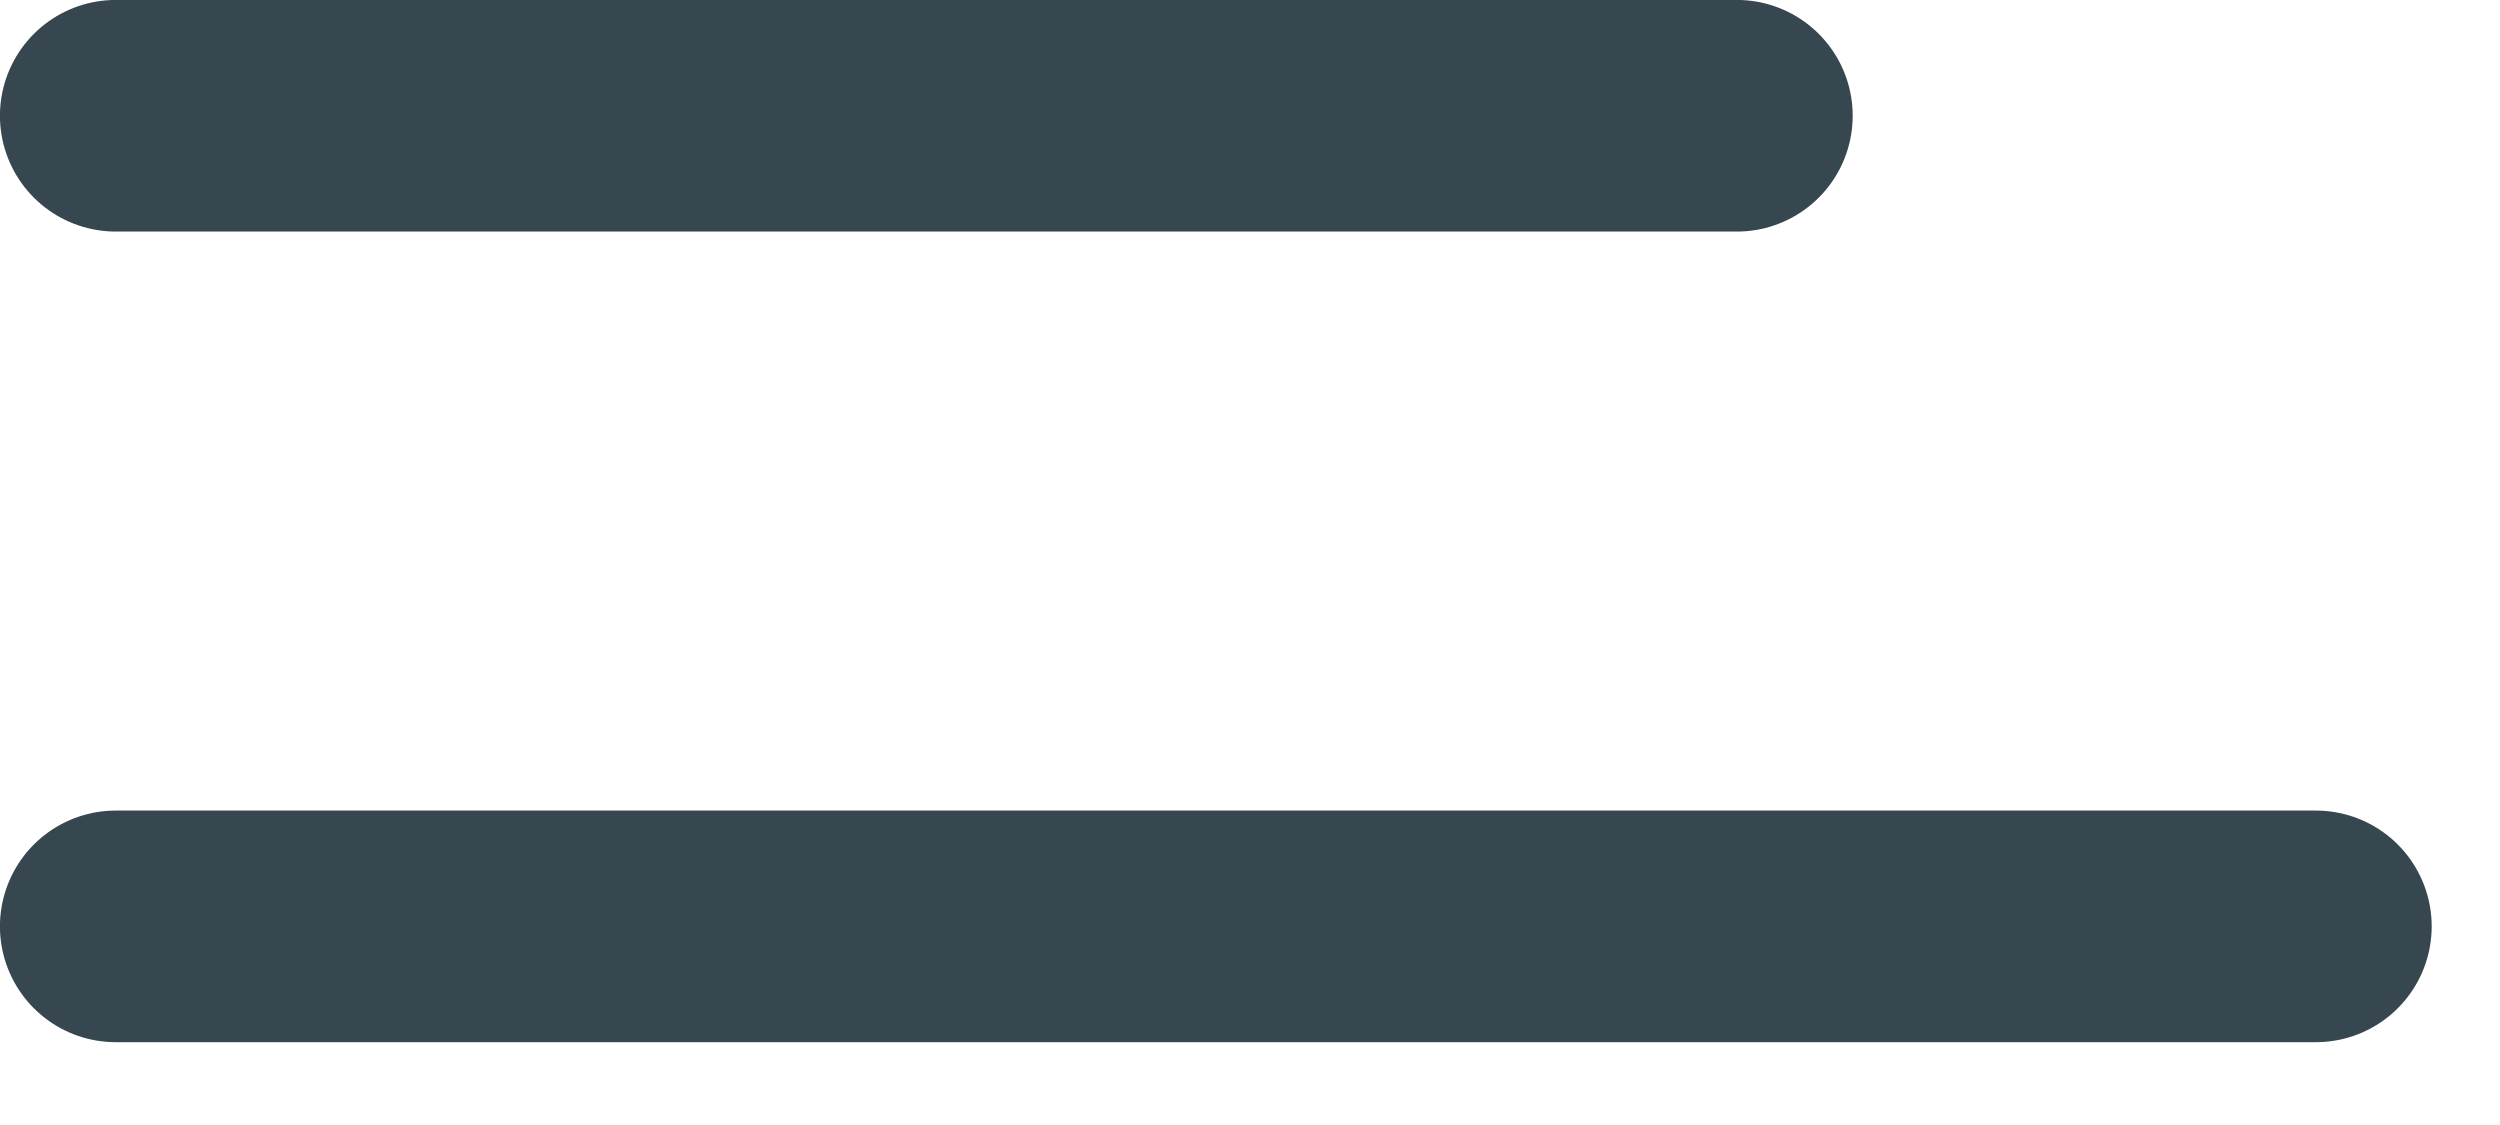
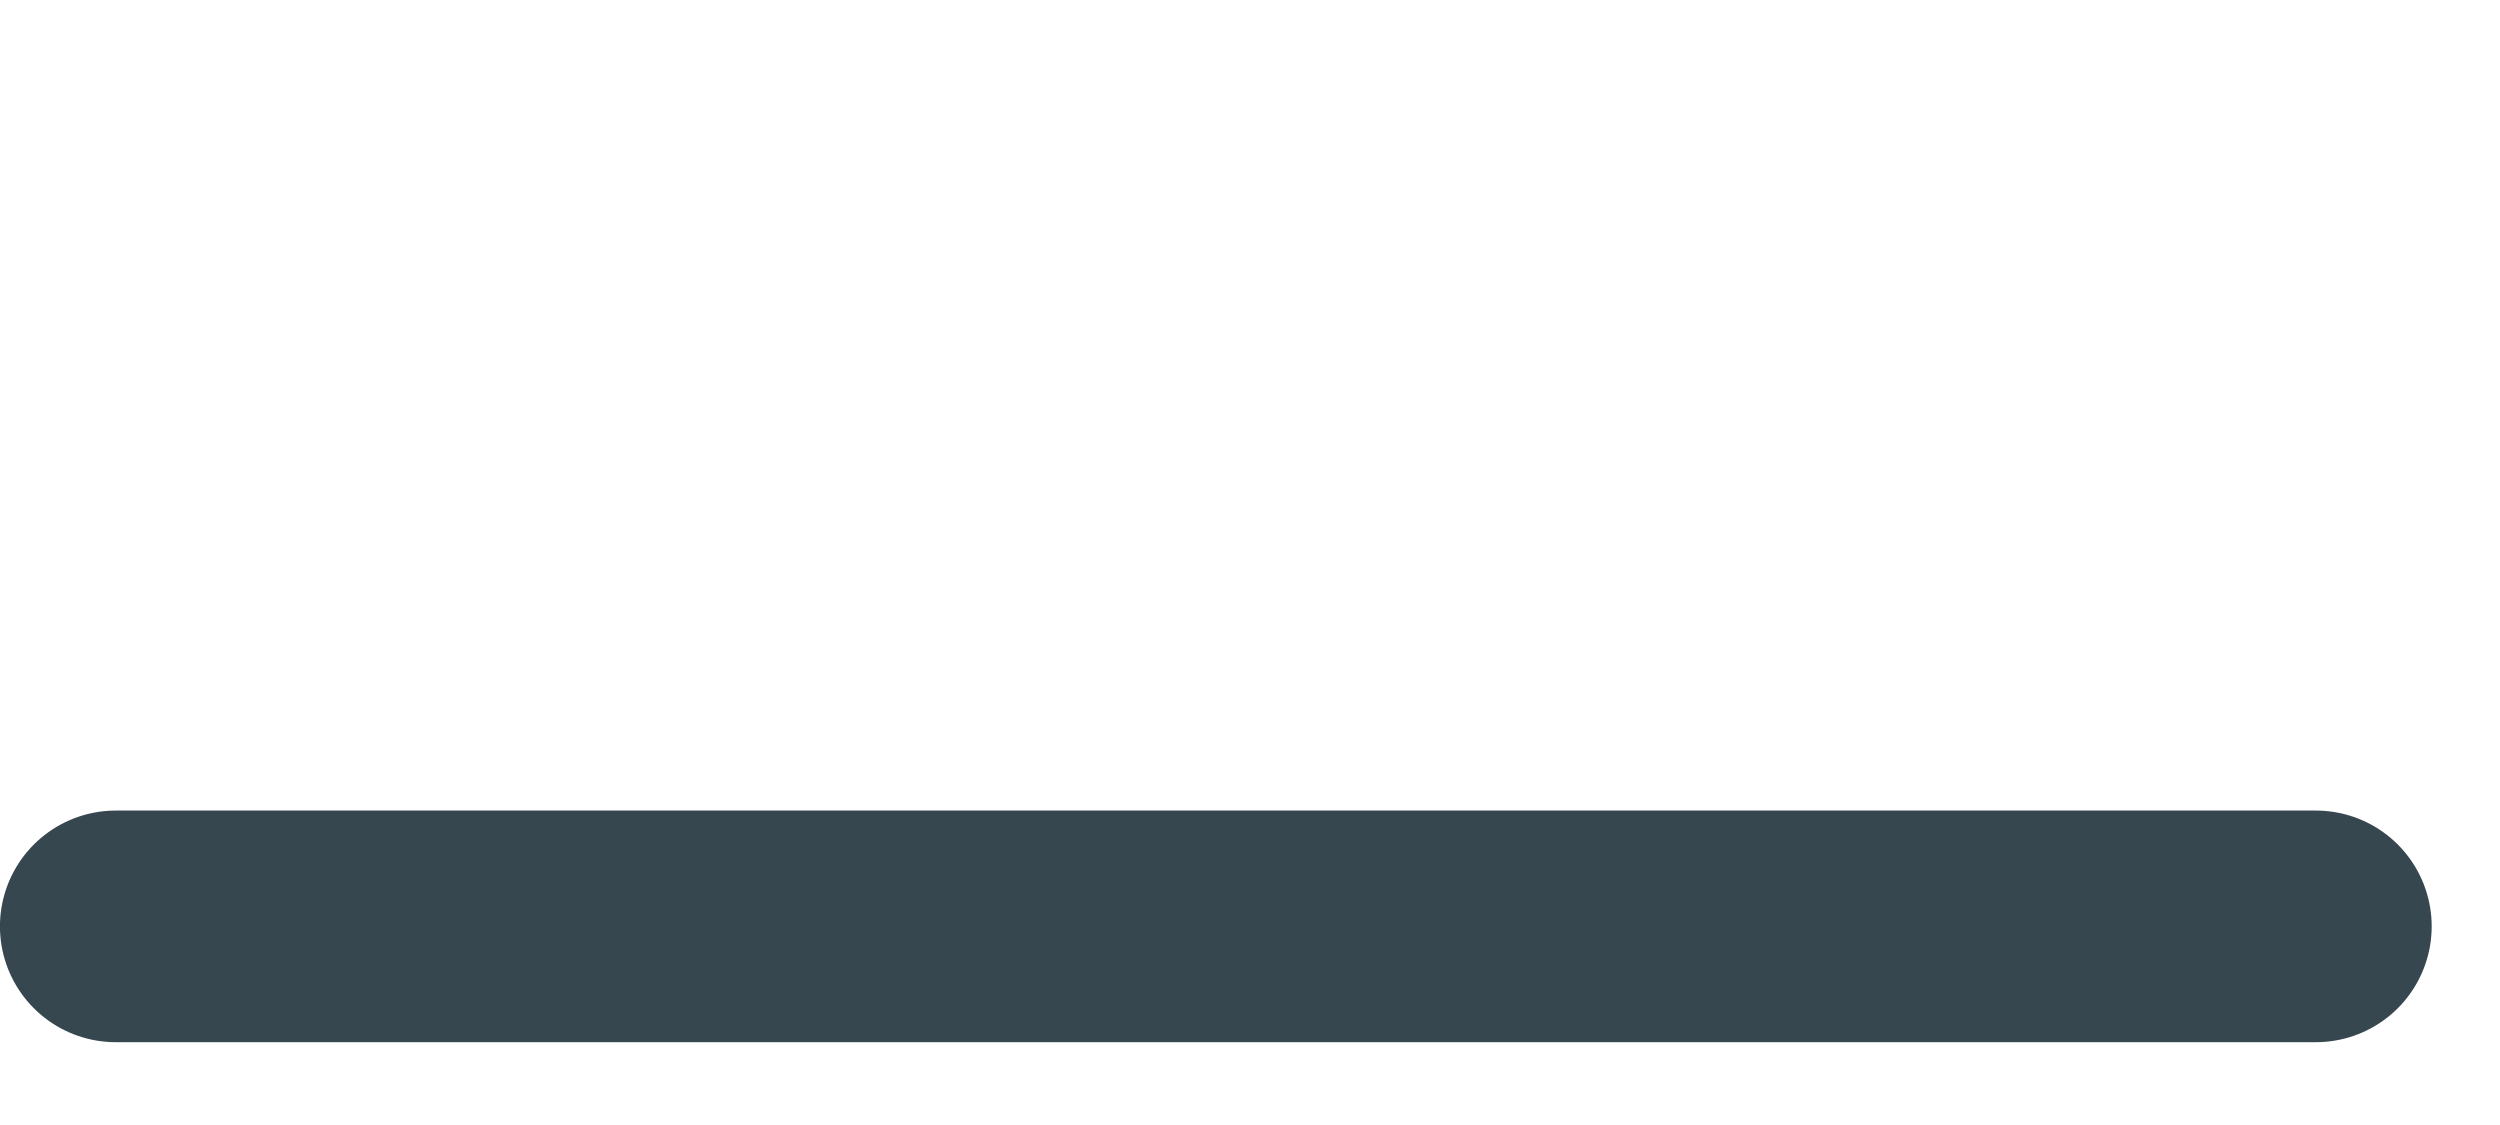
<svg xmlns="http://www.w3.org/2000/svg" width="20" height="9" viewBox="0 0 20 9" fill="none">
  <line x1="18.527" y1="7.411" x2="0.926" y2="7.411" stroke="#37474F" stroke-width="1.853" stroke-linecap="round" />
-   <line x1="13.895" y1="0.926" x2="0.926" y2="0.926" stroke="#37474F" stroke-width="1.853" stroke-linecap="round" />
</svg>